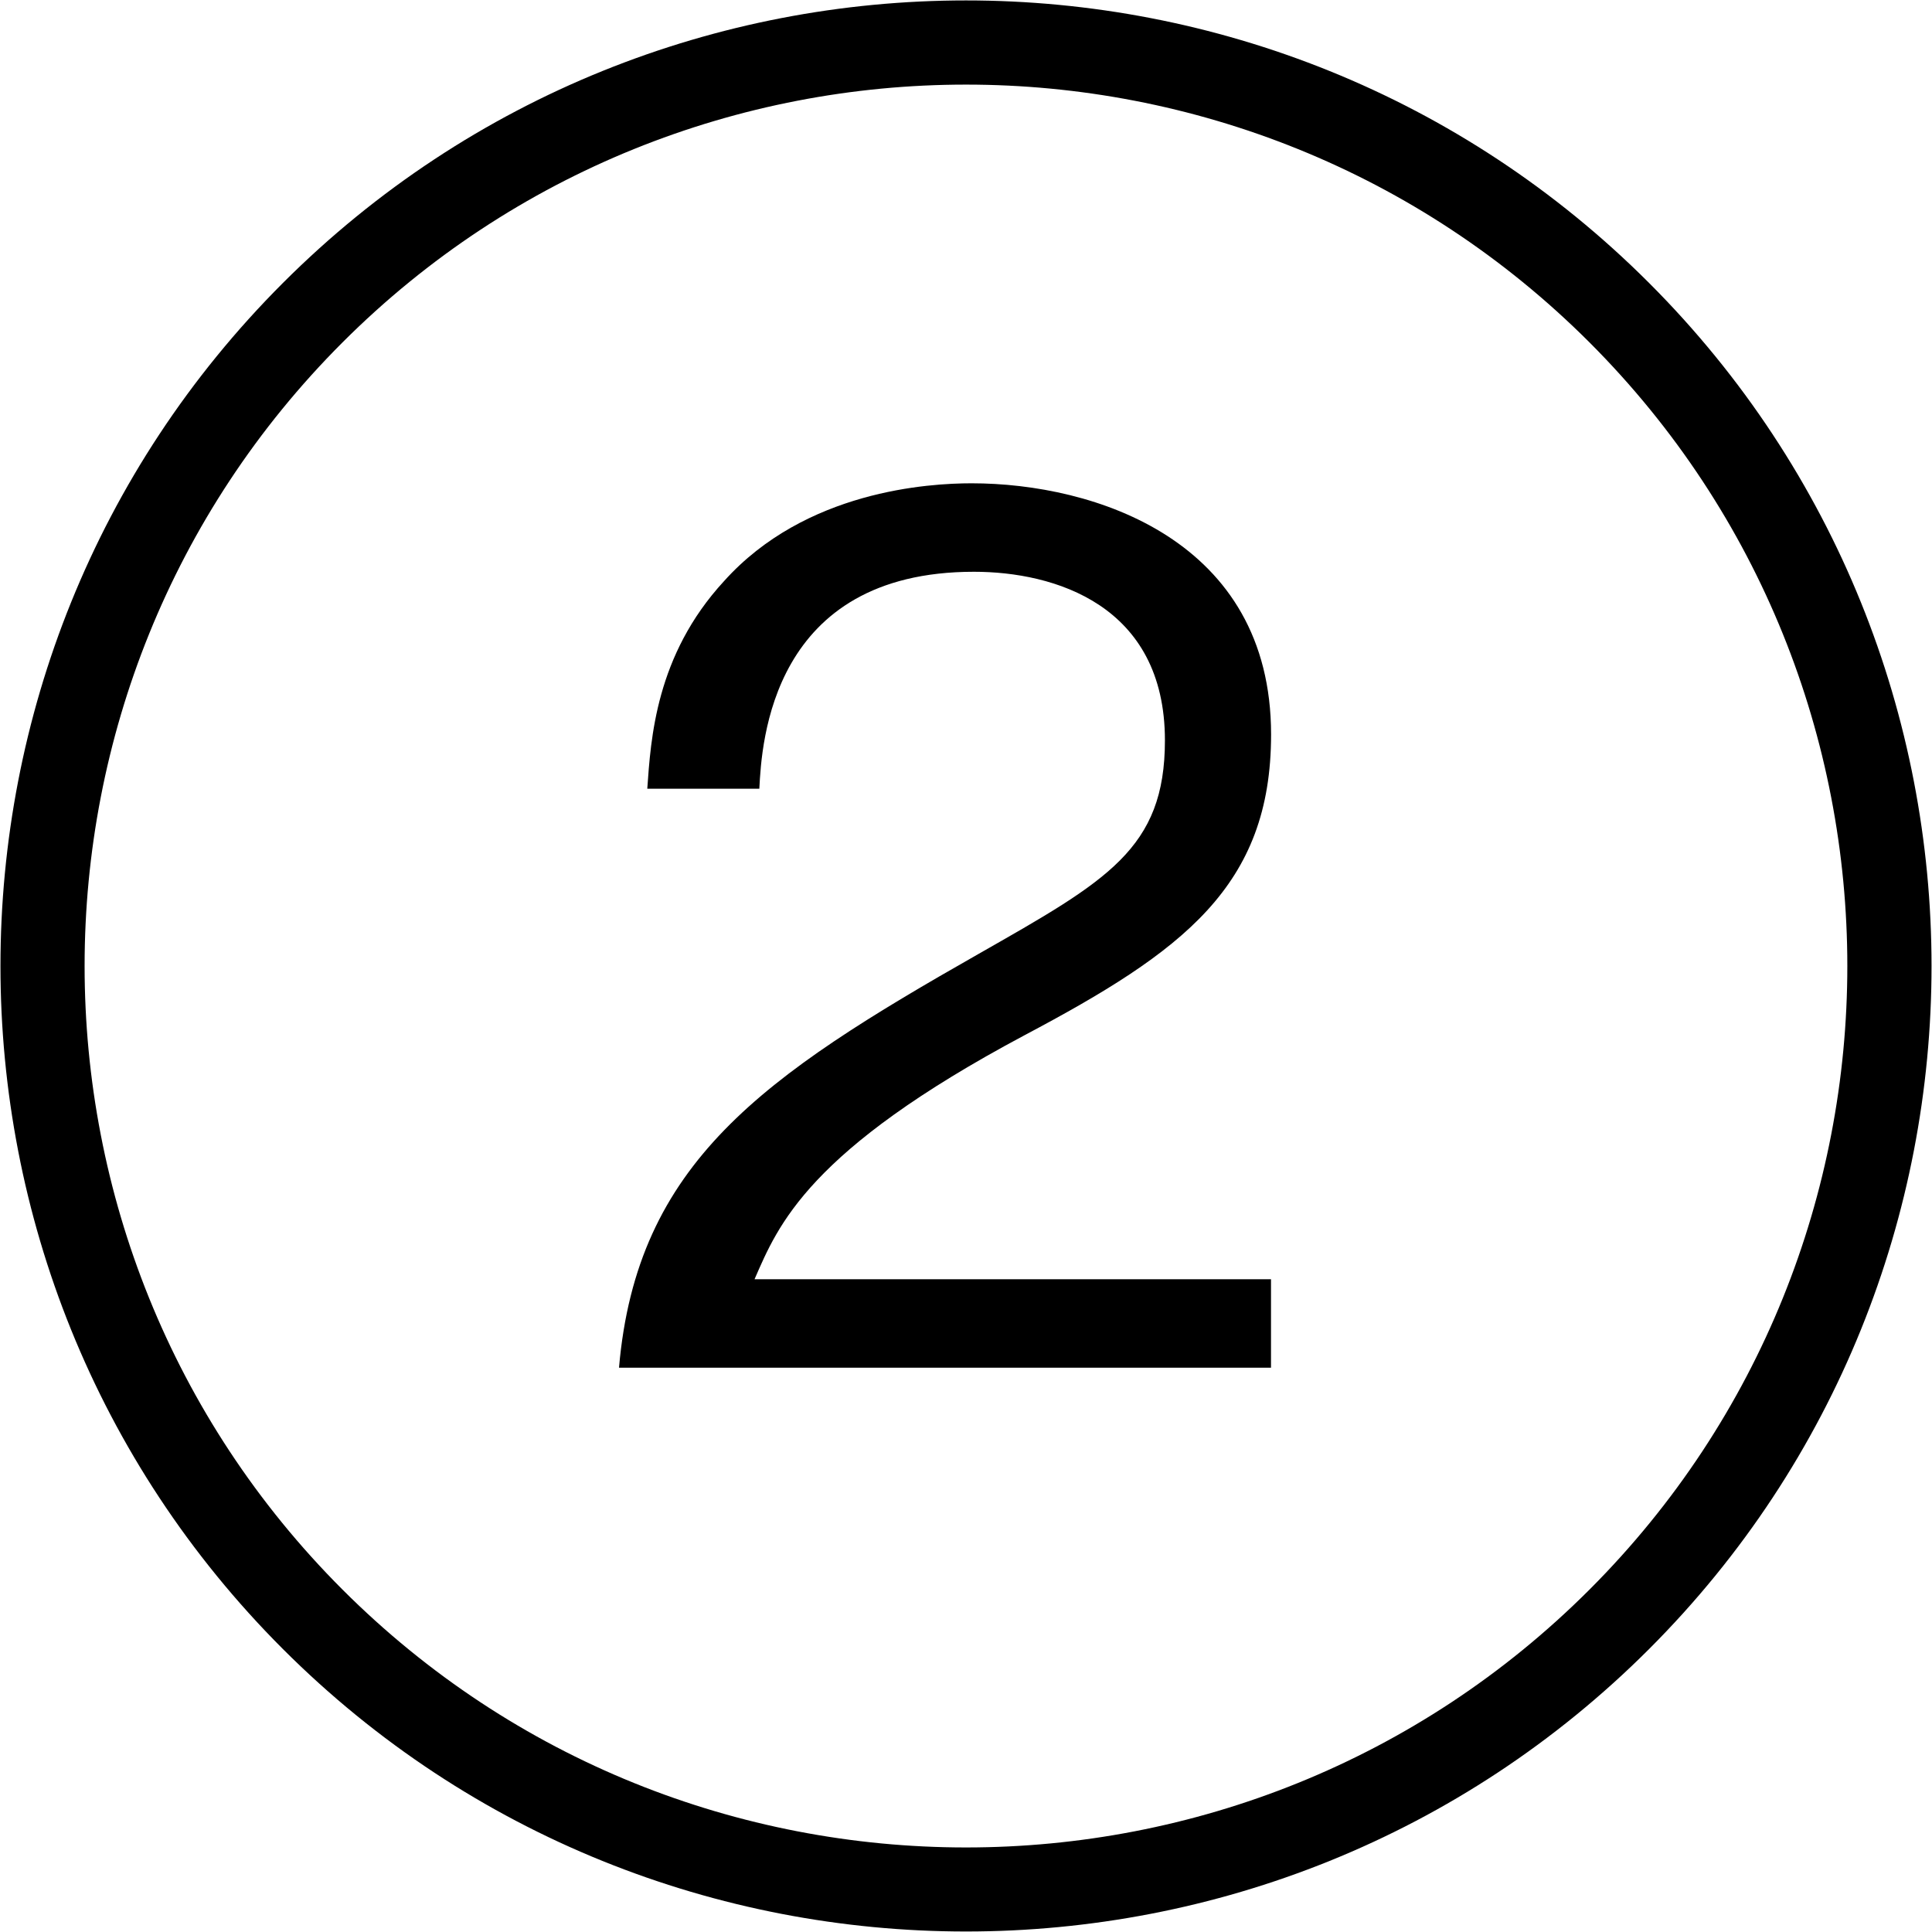
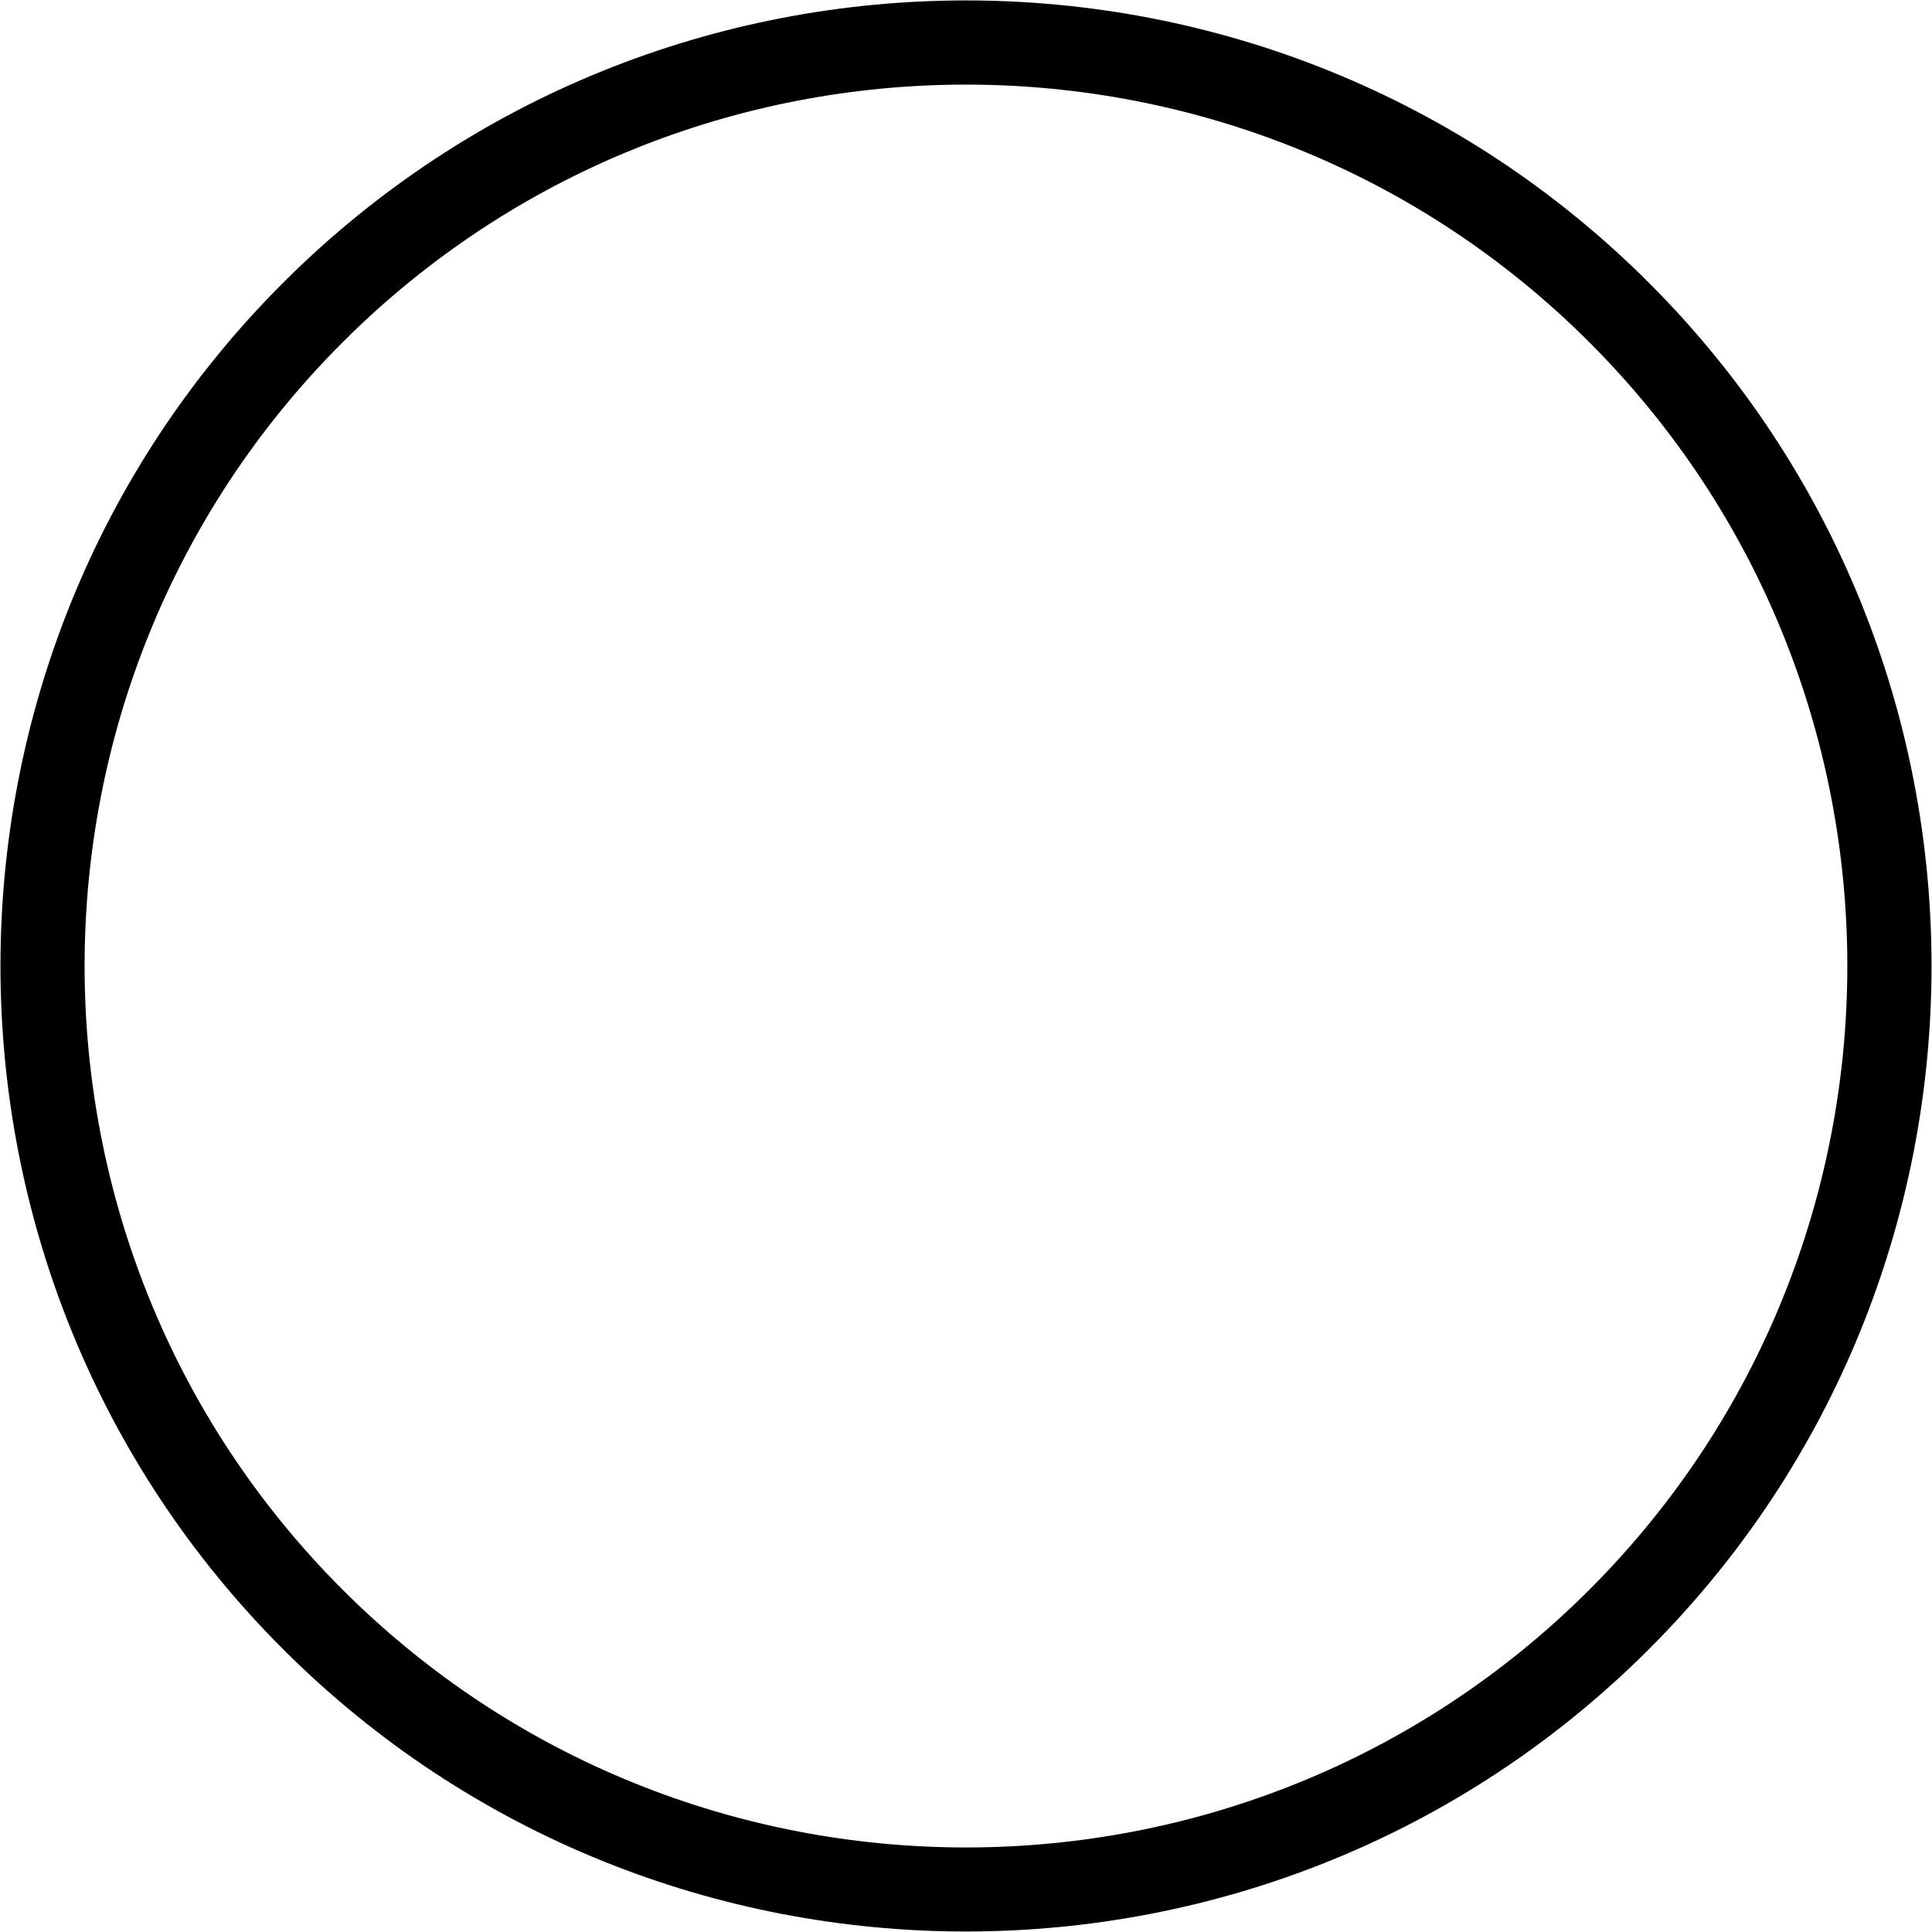
<svg xmlns="http://www.w3.org/2000/svg" version="1.1" id="レイヤー_1" x="0px" y="0px" viewBox="0 0 22.95 22.95" style="enable-background:new 0 0 22.95 22.95;" xml:space="preserve">
  <g>
    <path d="M11.475,22.944c-2.938,0-5.877-1.118-8.114-3.355   c-4.474-4.474-4.474-11.754,0-16.228c4.474-4.474,11.754-4.475,16.228,0l0,0   c4.474,4.474,4.474,11.754,0,16.228C17.352,21.826,14.414,22.944,11.475,22.944z    M11.475,1.005c-2.683,0-5.365,1.021-7.407,3.063   c-4.084,4.084-4.084,10.729,0,14.814c4.084,4.085,10.73,4.085,14.814,0   c4.083-4.084,4.083-10.73,0-14.814C16.84,2.026,14.157,1.005,11.475,1.005z" />
    <g>
      <g>
        <g>
-           <path d="M7.353,16.248c0.21-2.438,1.709-3.46,4.272-4.917      c1.526-0.869,2.213-1.247,2.213-2.536c0-1.611-1.316-2.003-2.269-2.003      c-2.409,0-2.521,2.031-2.549,2.577H7.689c0.042-0.588,0.098-1.583,0.911-2.465      c0.966-1.078,2.438-1.163,2.941-1.163c1.457,0,3.558,0.672,3.558,2.984      c0,1.807-1.051,2.577-2.928,3.572c-2.577,1.373-2.927,2.255-3.208,2.899h6.135      v1.051H7.353z" />
-         </g>
+           </g>
      </g>
    </g>
  </g>
</svg>